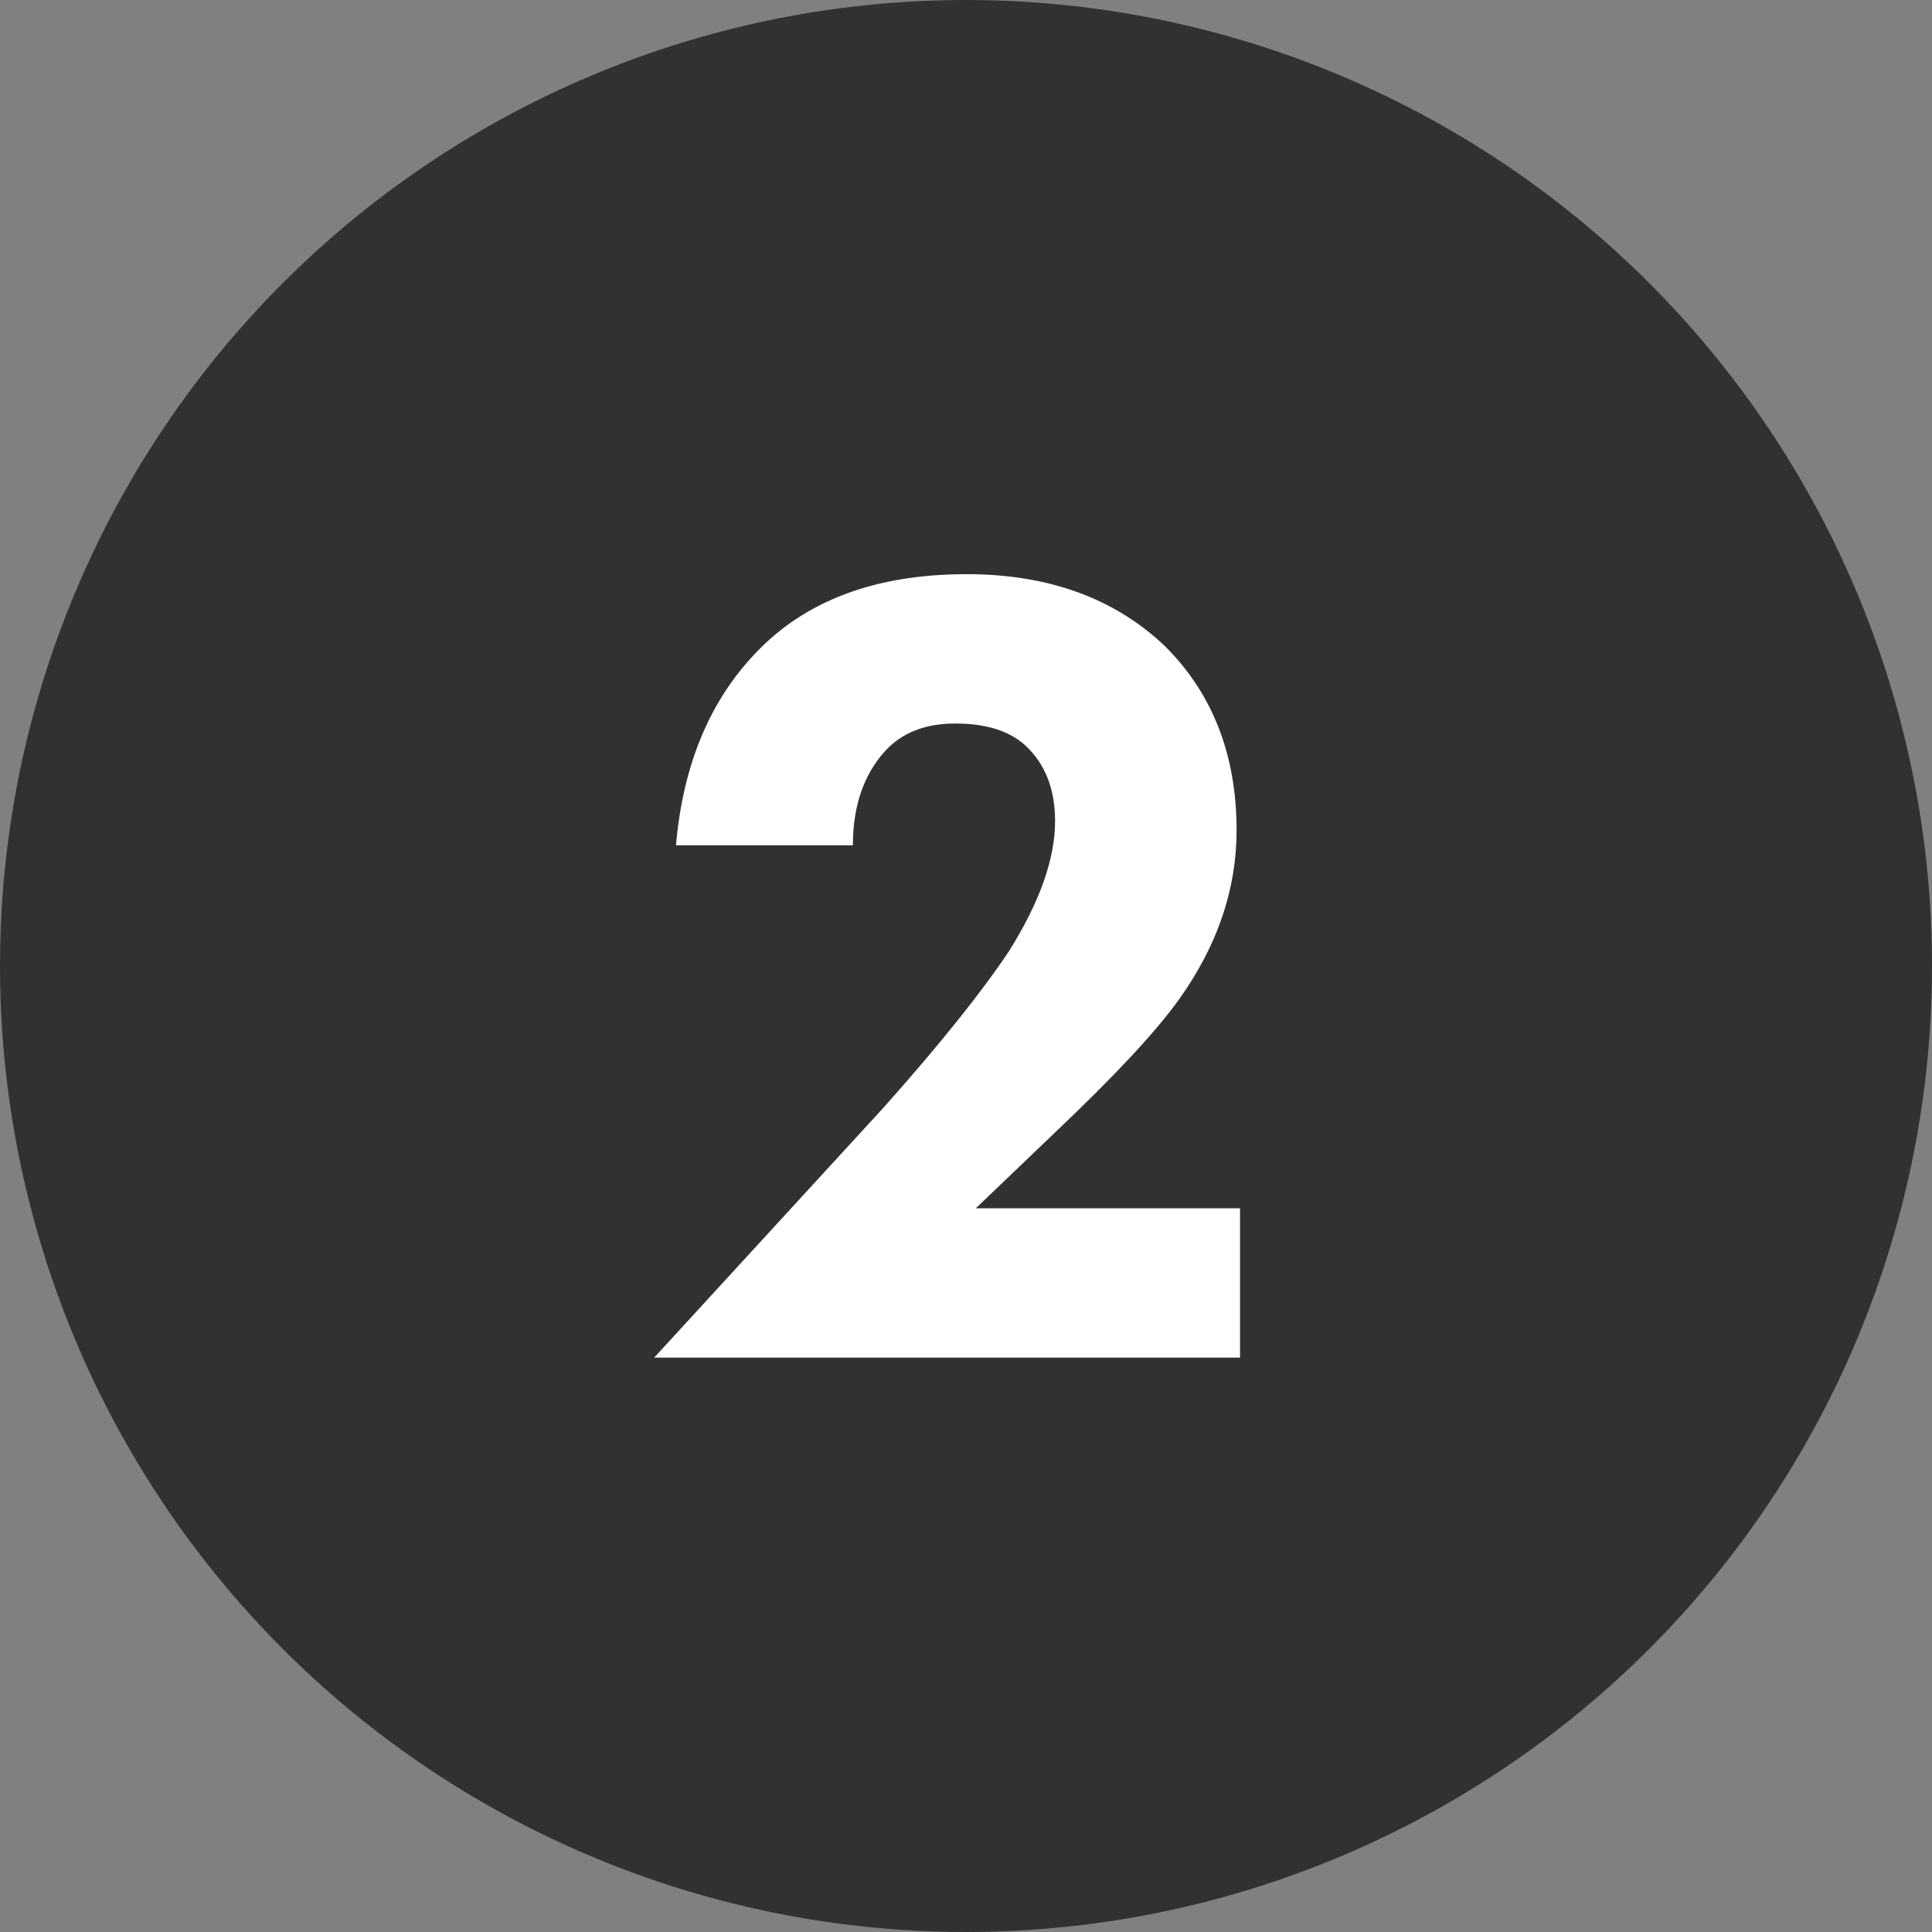
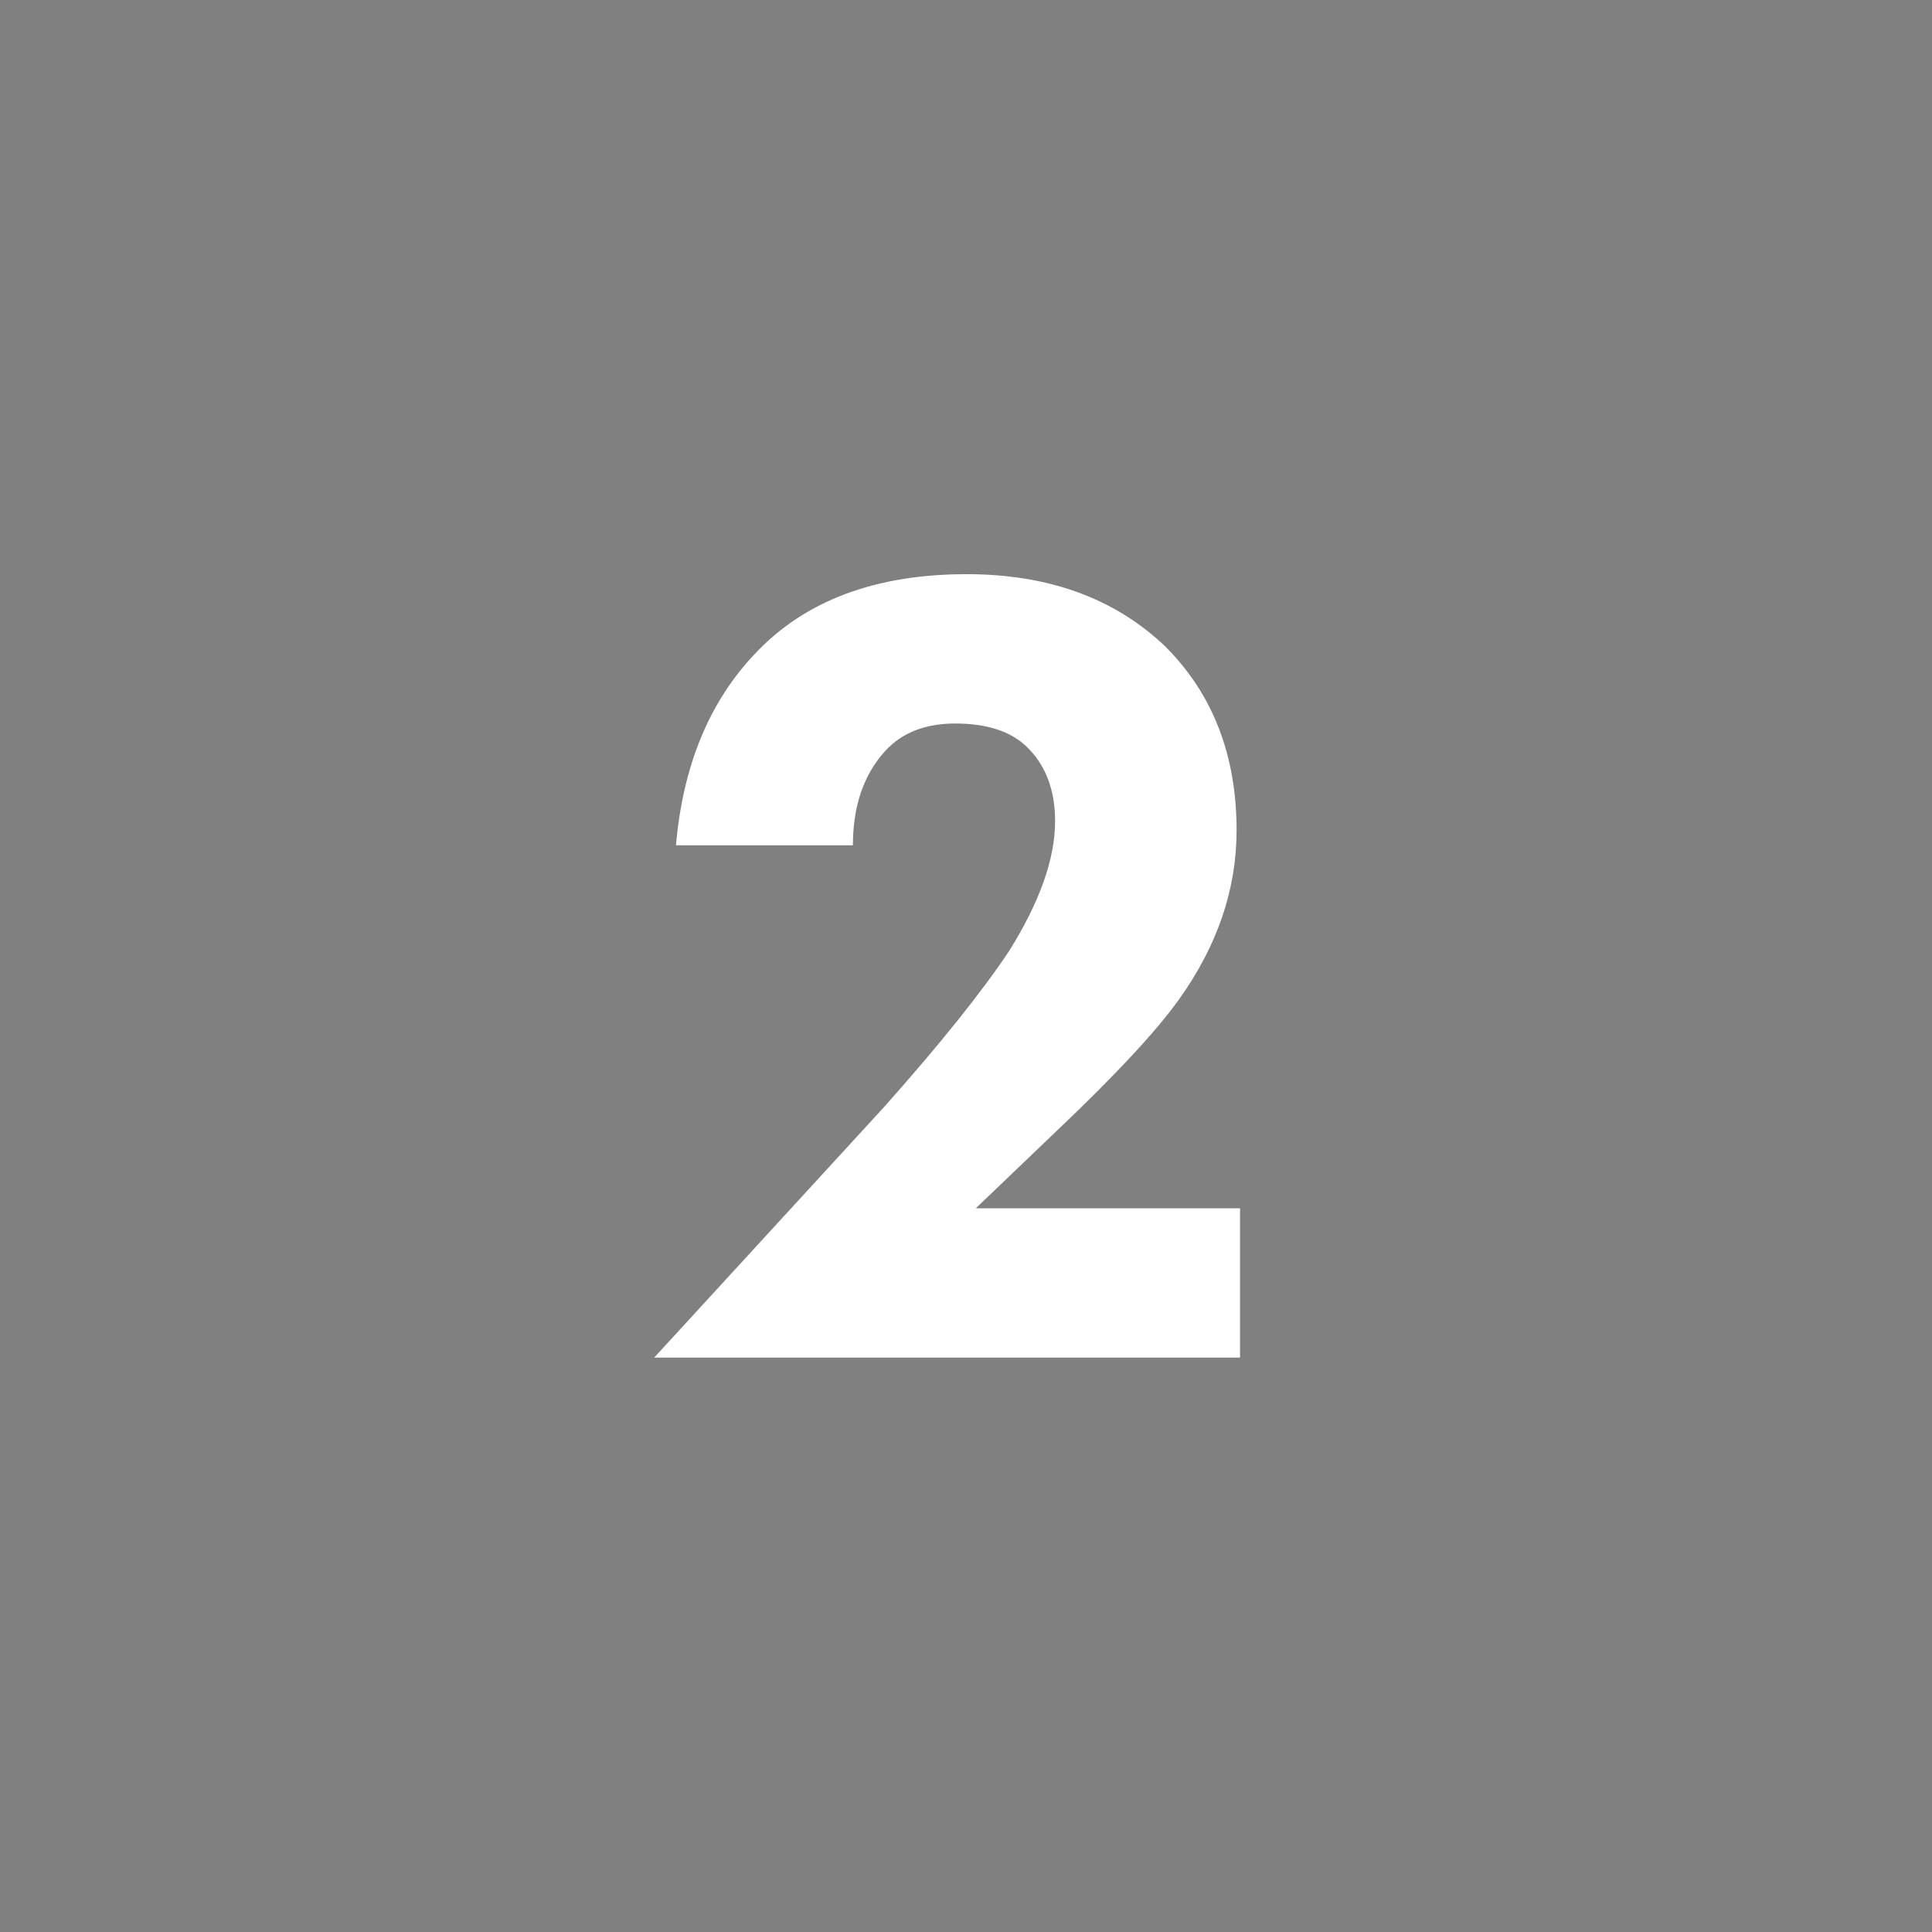
<svg xmlns="http://www.w3.org/2000/svg" width="37" height="37" viewBox="0 0 37 37" fill="none">
  <rect x="0" y="0" width="37" height="37" fill="#808080" stroke="none" />
-   <circle cx="18.5" cy="18.5" r="18.5" fill="#313131" />
  <path d="M23.748 23.14V26H12.528L16.928 21.204C17.999 20.001 18.798 19.004 19.326 18.212C19.913 17.273 20.206 16.445 20.206 15.726C20.206 15.11 20.015 14.626 19.634 14.274C19.326 13.995 18.879 13.856 18.292 13.856C17.72 13.856 17.273 14.032 16.95 14.384C16.539 14.839 16.334 15.44 16.334 16.188H12.946C13.078 14.663 13.584 13.438 14.464 12.514C15.417 11.502 16.767 10.996 18.512 10.996C20.081 10.996 21.35 11.458 22.318 12.382C23.227 13.291 23.682 14.465 23.682 15.902C23.682 17.031 23.315 18.109 22.582 19.136C22.142 19.752 21.357 20.595 20.228 21.666L18.688 23.14H23.748Z" fill="white" />
</svg>